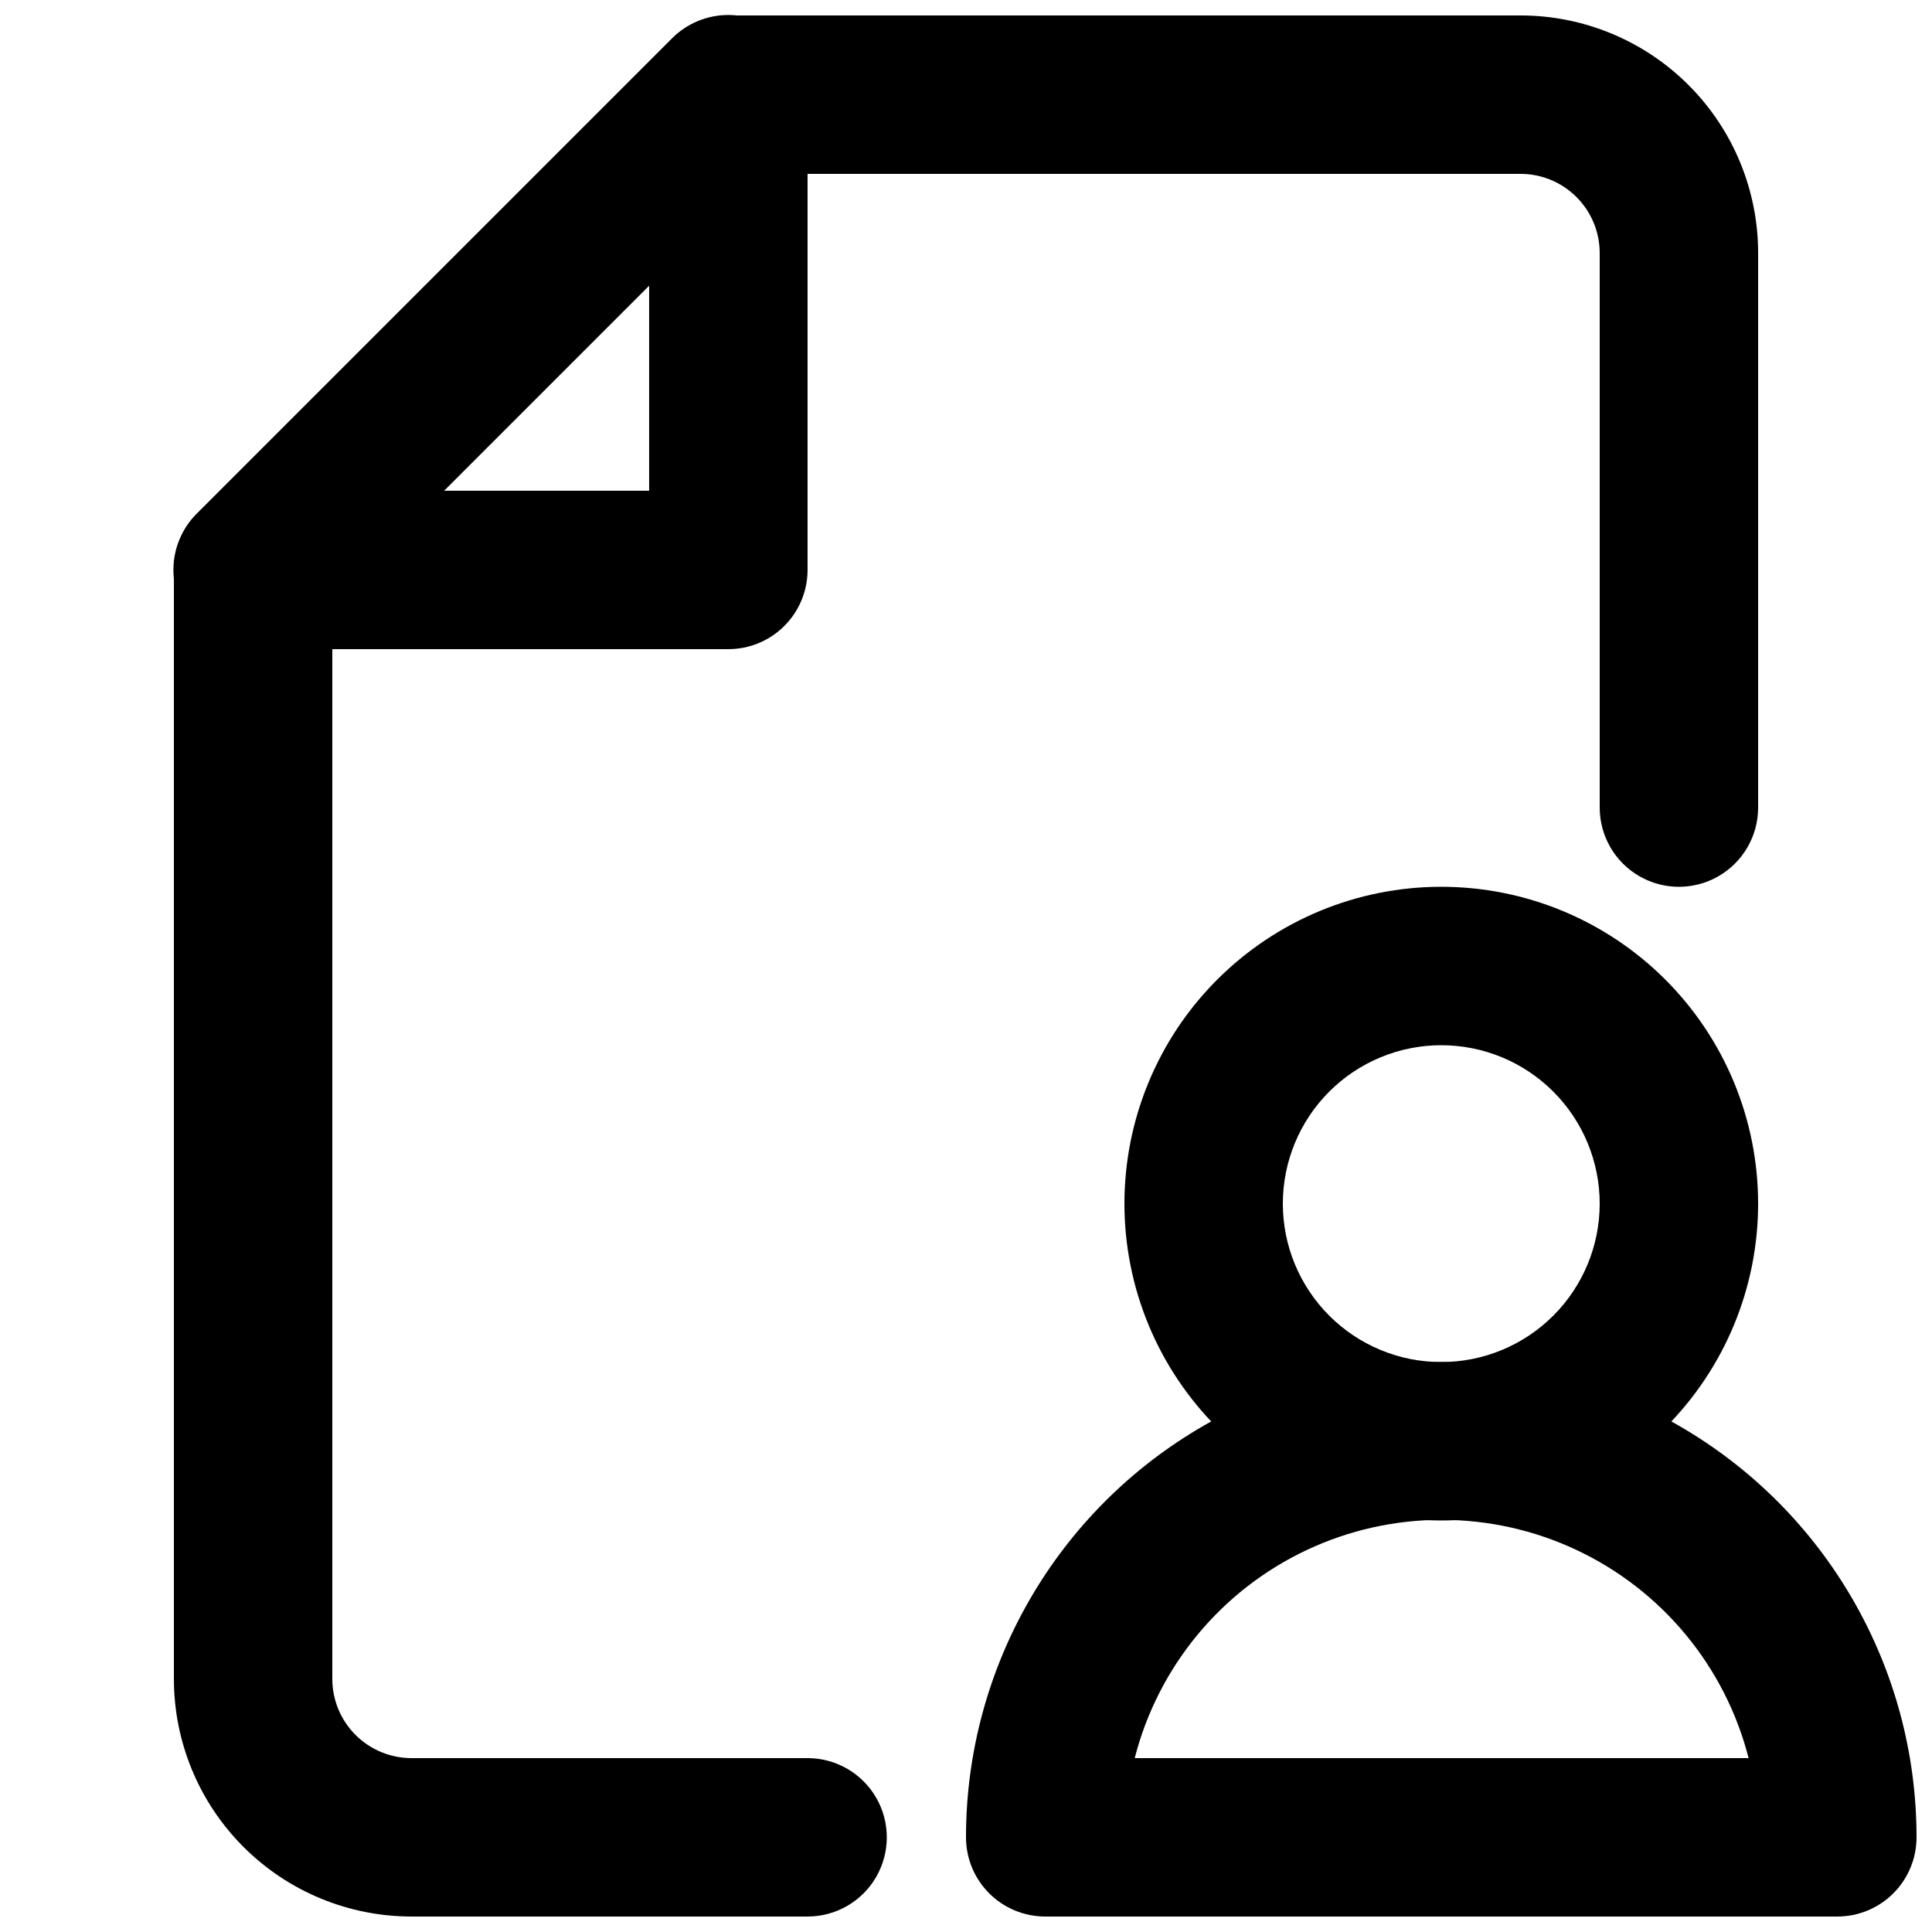
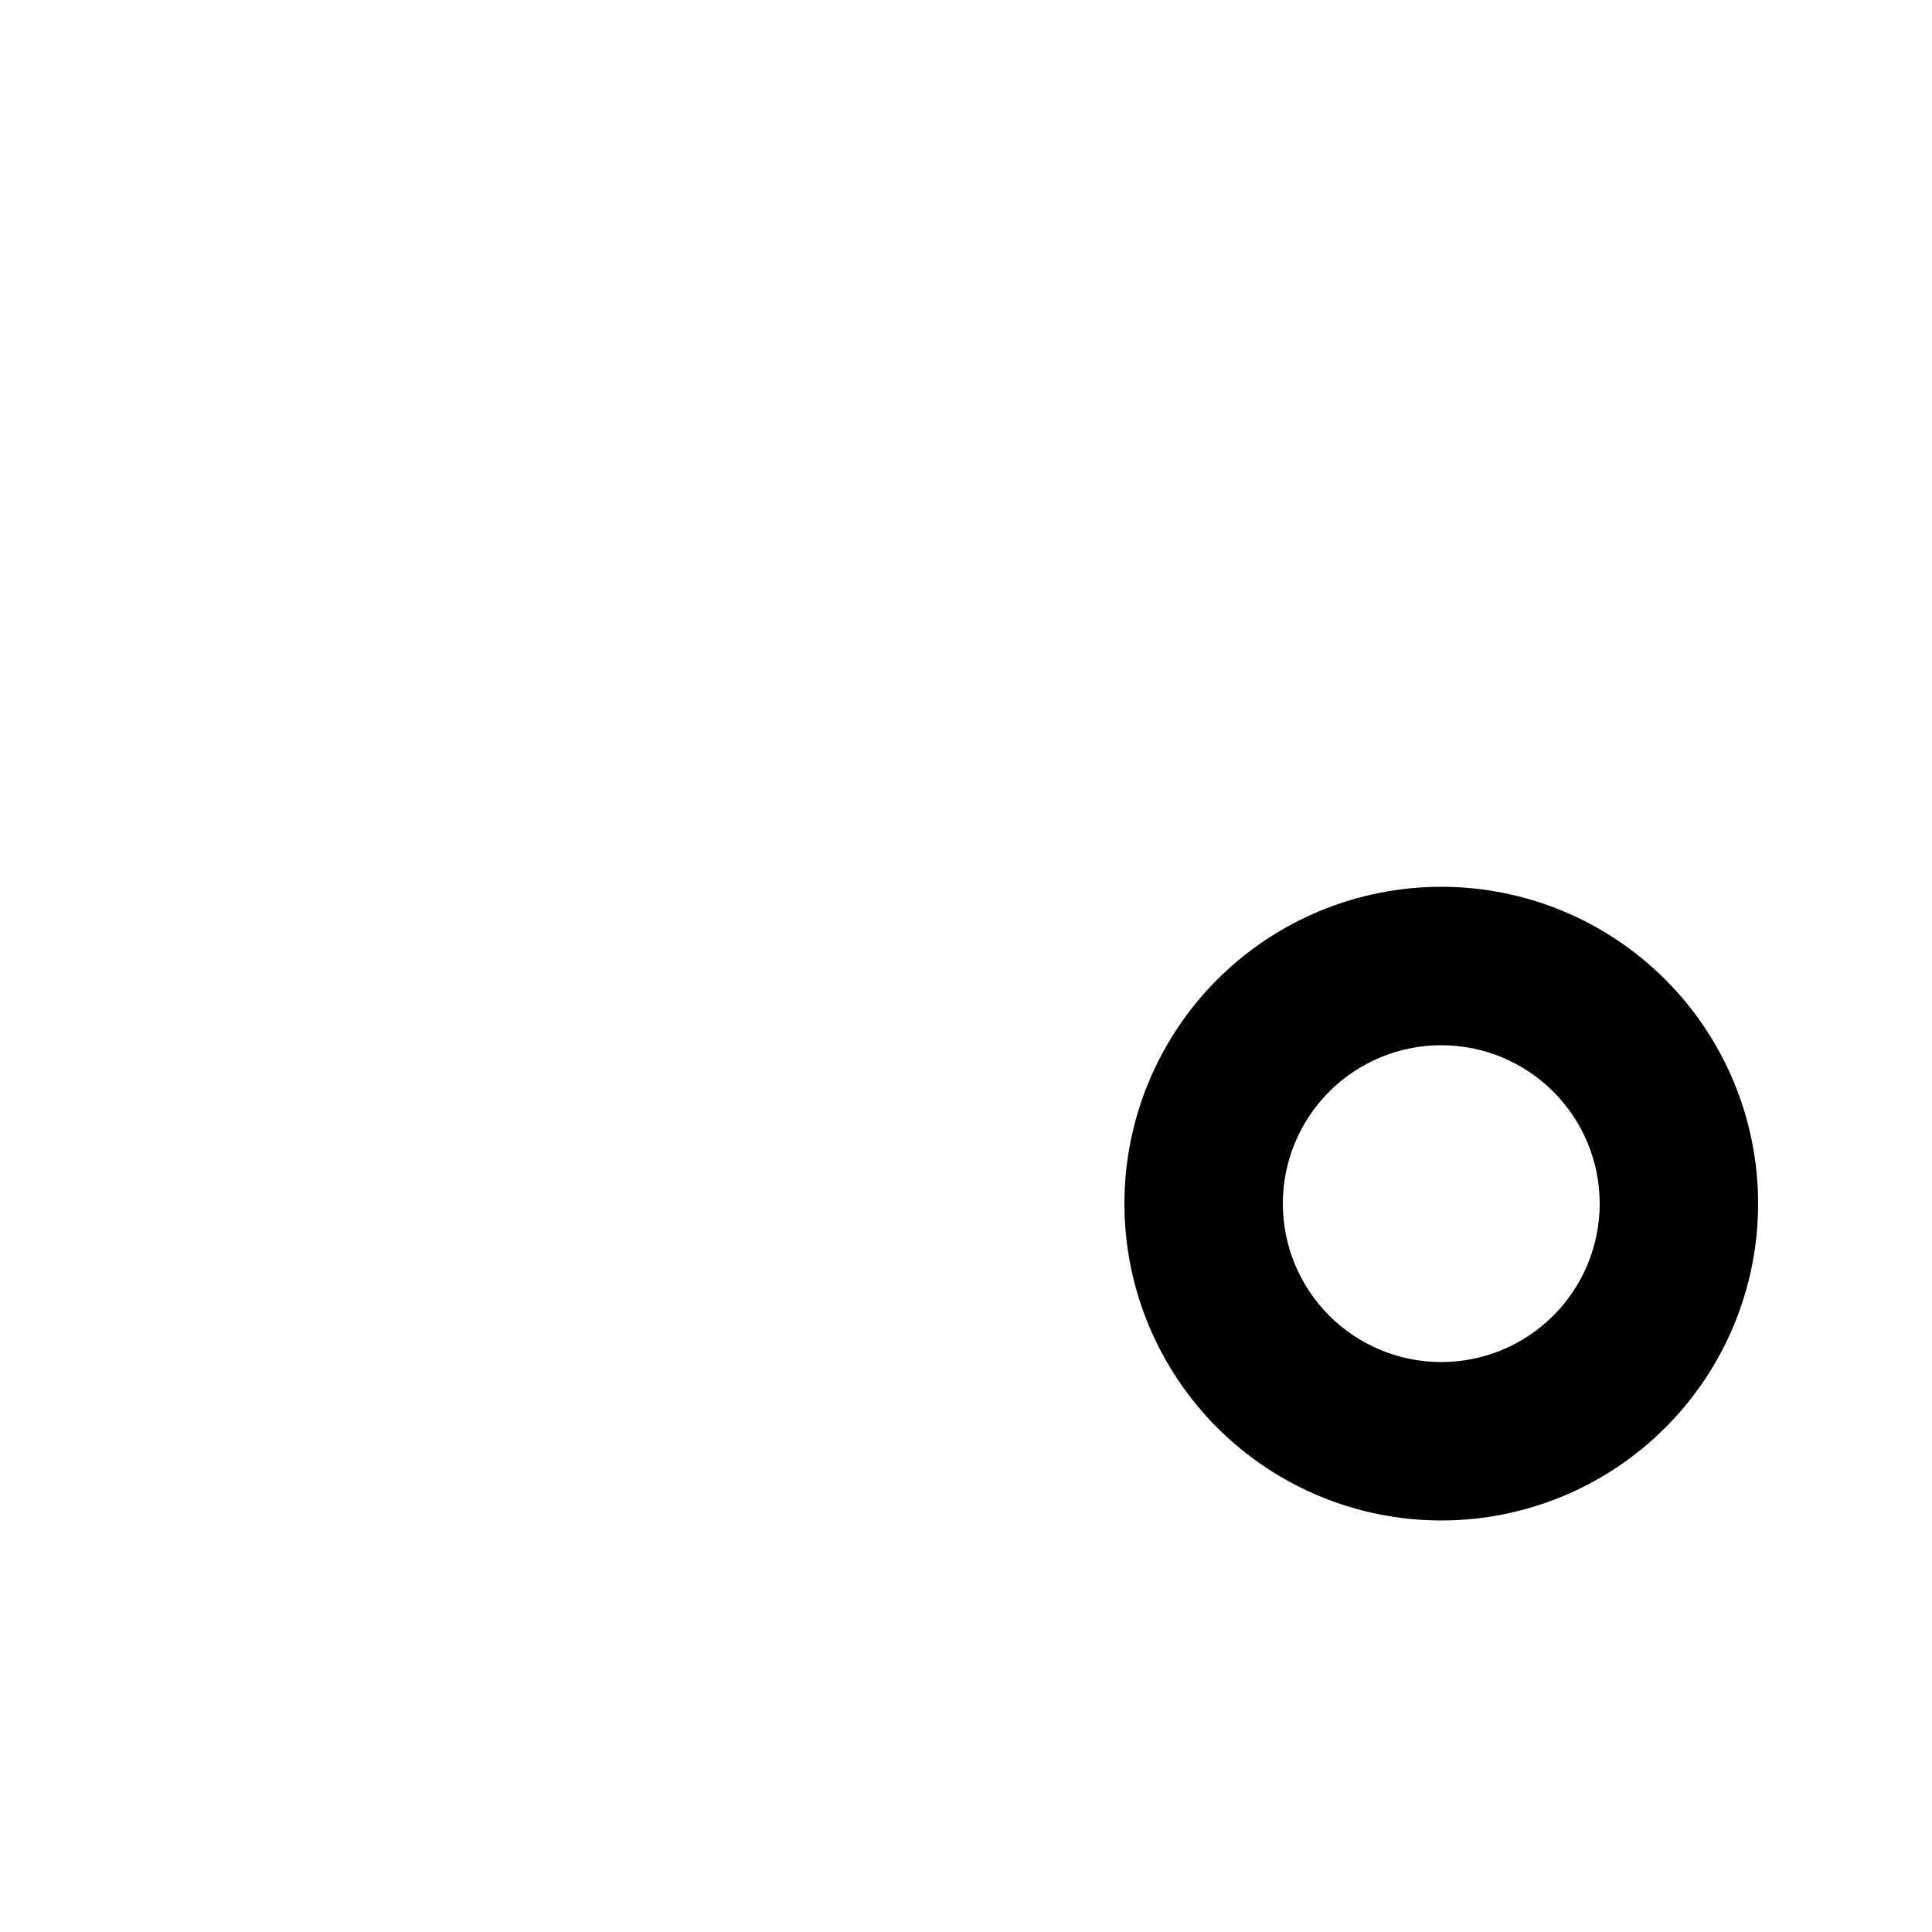
<svg xmlns="http://www.w3.org/2000/svg" width="800px" height="800px" version="1.1" viewBox="144 144 512 512">
  <defs>
    <clipPath id="c">
-       <path d="m190 148.09h420v503.81h-420z" />
-     </clipPath>
+       </clipPath>
    <clipPath id="b">
-       <path d="m189 148.09h170v168.91h-170z" />
-     </clipPath>
+       </clipPath>
    <clipPath id="a">
-       <path d="m400 504h251.9v147.9h-251.9z" />
-     </clipPath>
+       </clipPath>
  </defs>
  <g clip-path="url(#c)">
    <path d="m358.02 651.9h-104.96c-16.703 0-32.723-6.633-44.531-18.445-11.812-11.809-18.445-27.828-18.445-44.531v-293.89c-0.031-5.582 2.156-10.945 6.086-14.906l125.95-125.95c3.961-3.926 9.324-6.117 14.906-6.086h209.92c16.703 0 32.723 6.637 44.531 18.445 11.812 11.809 18.445 27.828 18.445 44.531v146.95c0 7.5-4 14.43-10.496 18.18-6.492 3.75-14.496 3.75-20.992 0-6.492-3.75-10.496-10.68-10.496-18.18v-146.95c0-5.566-2.211-10.906-6.148-14.844-3.934-3.938-9.273-6.148-14.844-6.148h-201.31l-113.57 113.57v285.28c0 5.57 2.211 10.906 6.148 14.844s9.277 6.148 14.844 6.148h104.96c7.5 0 14.43 4.004 18.18 10.496 3.75 6.496 3.75 14.5 0 20.992-3.75 6.496-10.68 10.496-18.18 10.496z" />
  </g>
  <g clip-path="url(#b)">
    <path d="m337.02 316.03h-125.95c-5.594 0.031-10.965-2.168-14.93-6.113-3.965-3.941-6.188-9.305-6.184-14.895 0.004-5.594 2.238-10.953 6.207-14.891l125.95-125.95c3.938-3.969 9.297-6.203 14.887-6.207 5.594-0.004 10.957 2.223 14.898 6.184 3.945 3.965 6.144 9.34 6.113 14.93v125.95c0 5.566-2.215 10.906-6.148 14.844-3.938 3.938-9.277 6.148-14.844 6.148zm-75.363-41.984h54.371v-54.371z" />
  </g>
  <path d="m525.95 546.94c-22.27 0-43.625-8.844-59.371-24.594-15.75-15.746-24.594-37.102-24.594-59.371 0-22.273 8.844-43.629 24.594-59.375 15.746-15.75 37.102-24.594 59.371-24.594s43.629 8.844 59.375 24.594c15.75 15.746 24.594 37.102 24.594 59.375 0 22.27-8.844 43.625-24.594 59.371-15.746 15.75-37.105 24.594-59.375 24.594zm0-125.95v0.004c-11.133 0-21.812 4.422-29.688 12.297-7.871 7.871-12.297 18.551-12.297 29.688 0 11.133 4.426 21.812 12.297 29.684 7.875 7.875 18.555 12.297 29.688 12.297 11.137 0 21.816-4.422 29.688-12.297 7.875-7.871 12.297-18.551 12.297-29.684 0-11.137-4.422-21.816-12.297-29.688-7.871-7.875-18.551-12.297-29.688-12.297z" />
  <g clip-path="url(#a)">
-     <path d="m630.91 651.9h-209.92c-5.57 0-10.91-2.211-14.844-6.148-3.938-3.938-6.148-9.273-6.148-14.844 0-44.996 24.004-86.578 62.977-109.08 38.969-22.496 86.98-22.496 125.95 0 38.973 22.5 62.977 64.082 62.977 109.08 0 5.57-2.211 10.906-6.148 14.844s-9.273 6.148-14.844 6.148zm-186.2-41.984h162.69c-6.207-24.254-22.922-44.473-45.574-55.141-22.652-10.664-48.883-10.664-71.539 0-22.652 10.668-39.363 30.887-45.574 55.141z" />
-   </g>
+     </g>
</svg>